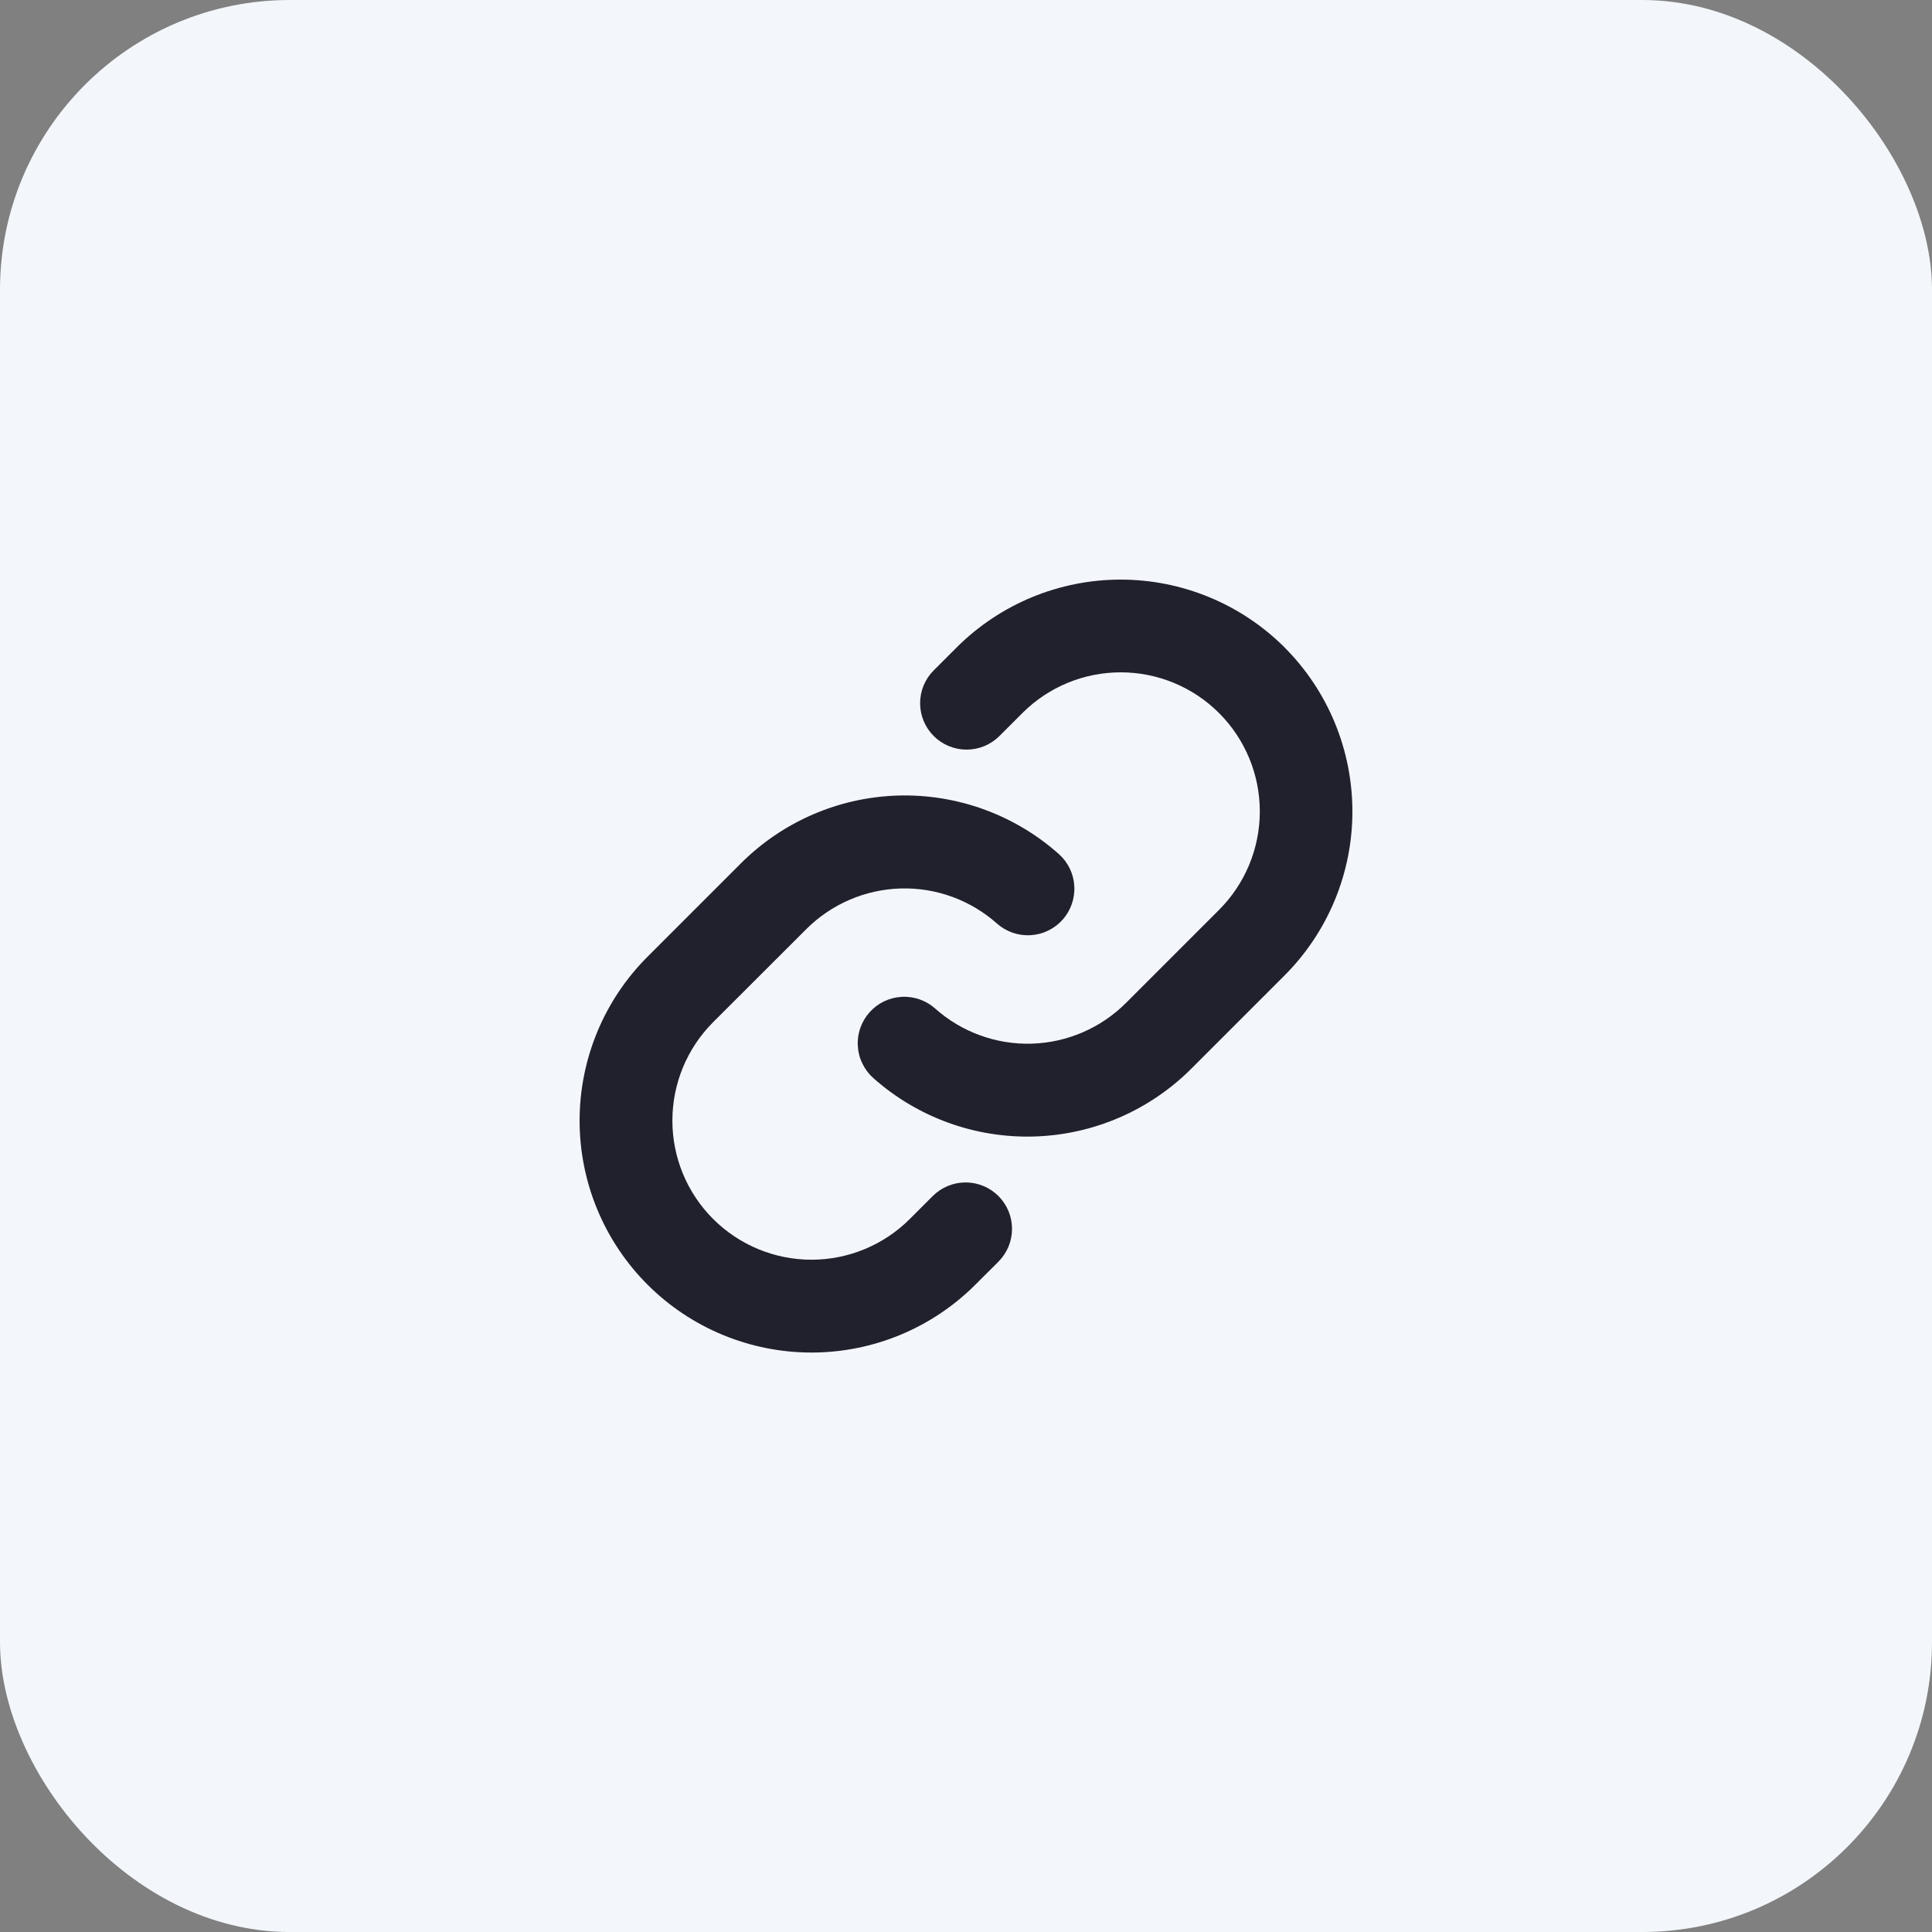
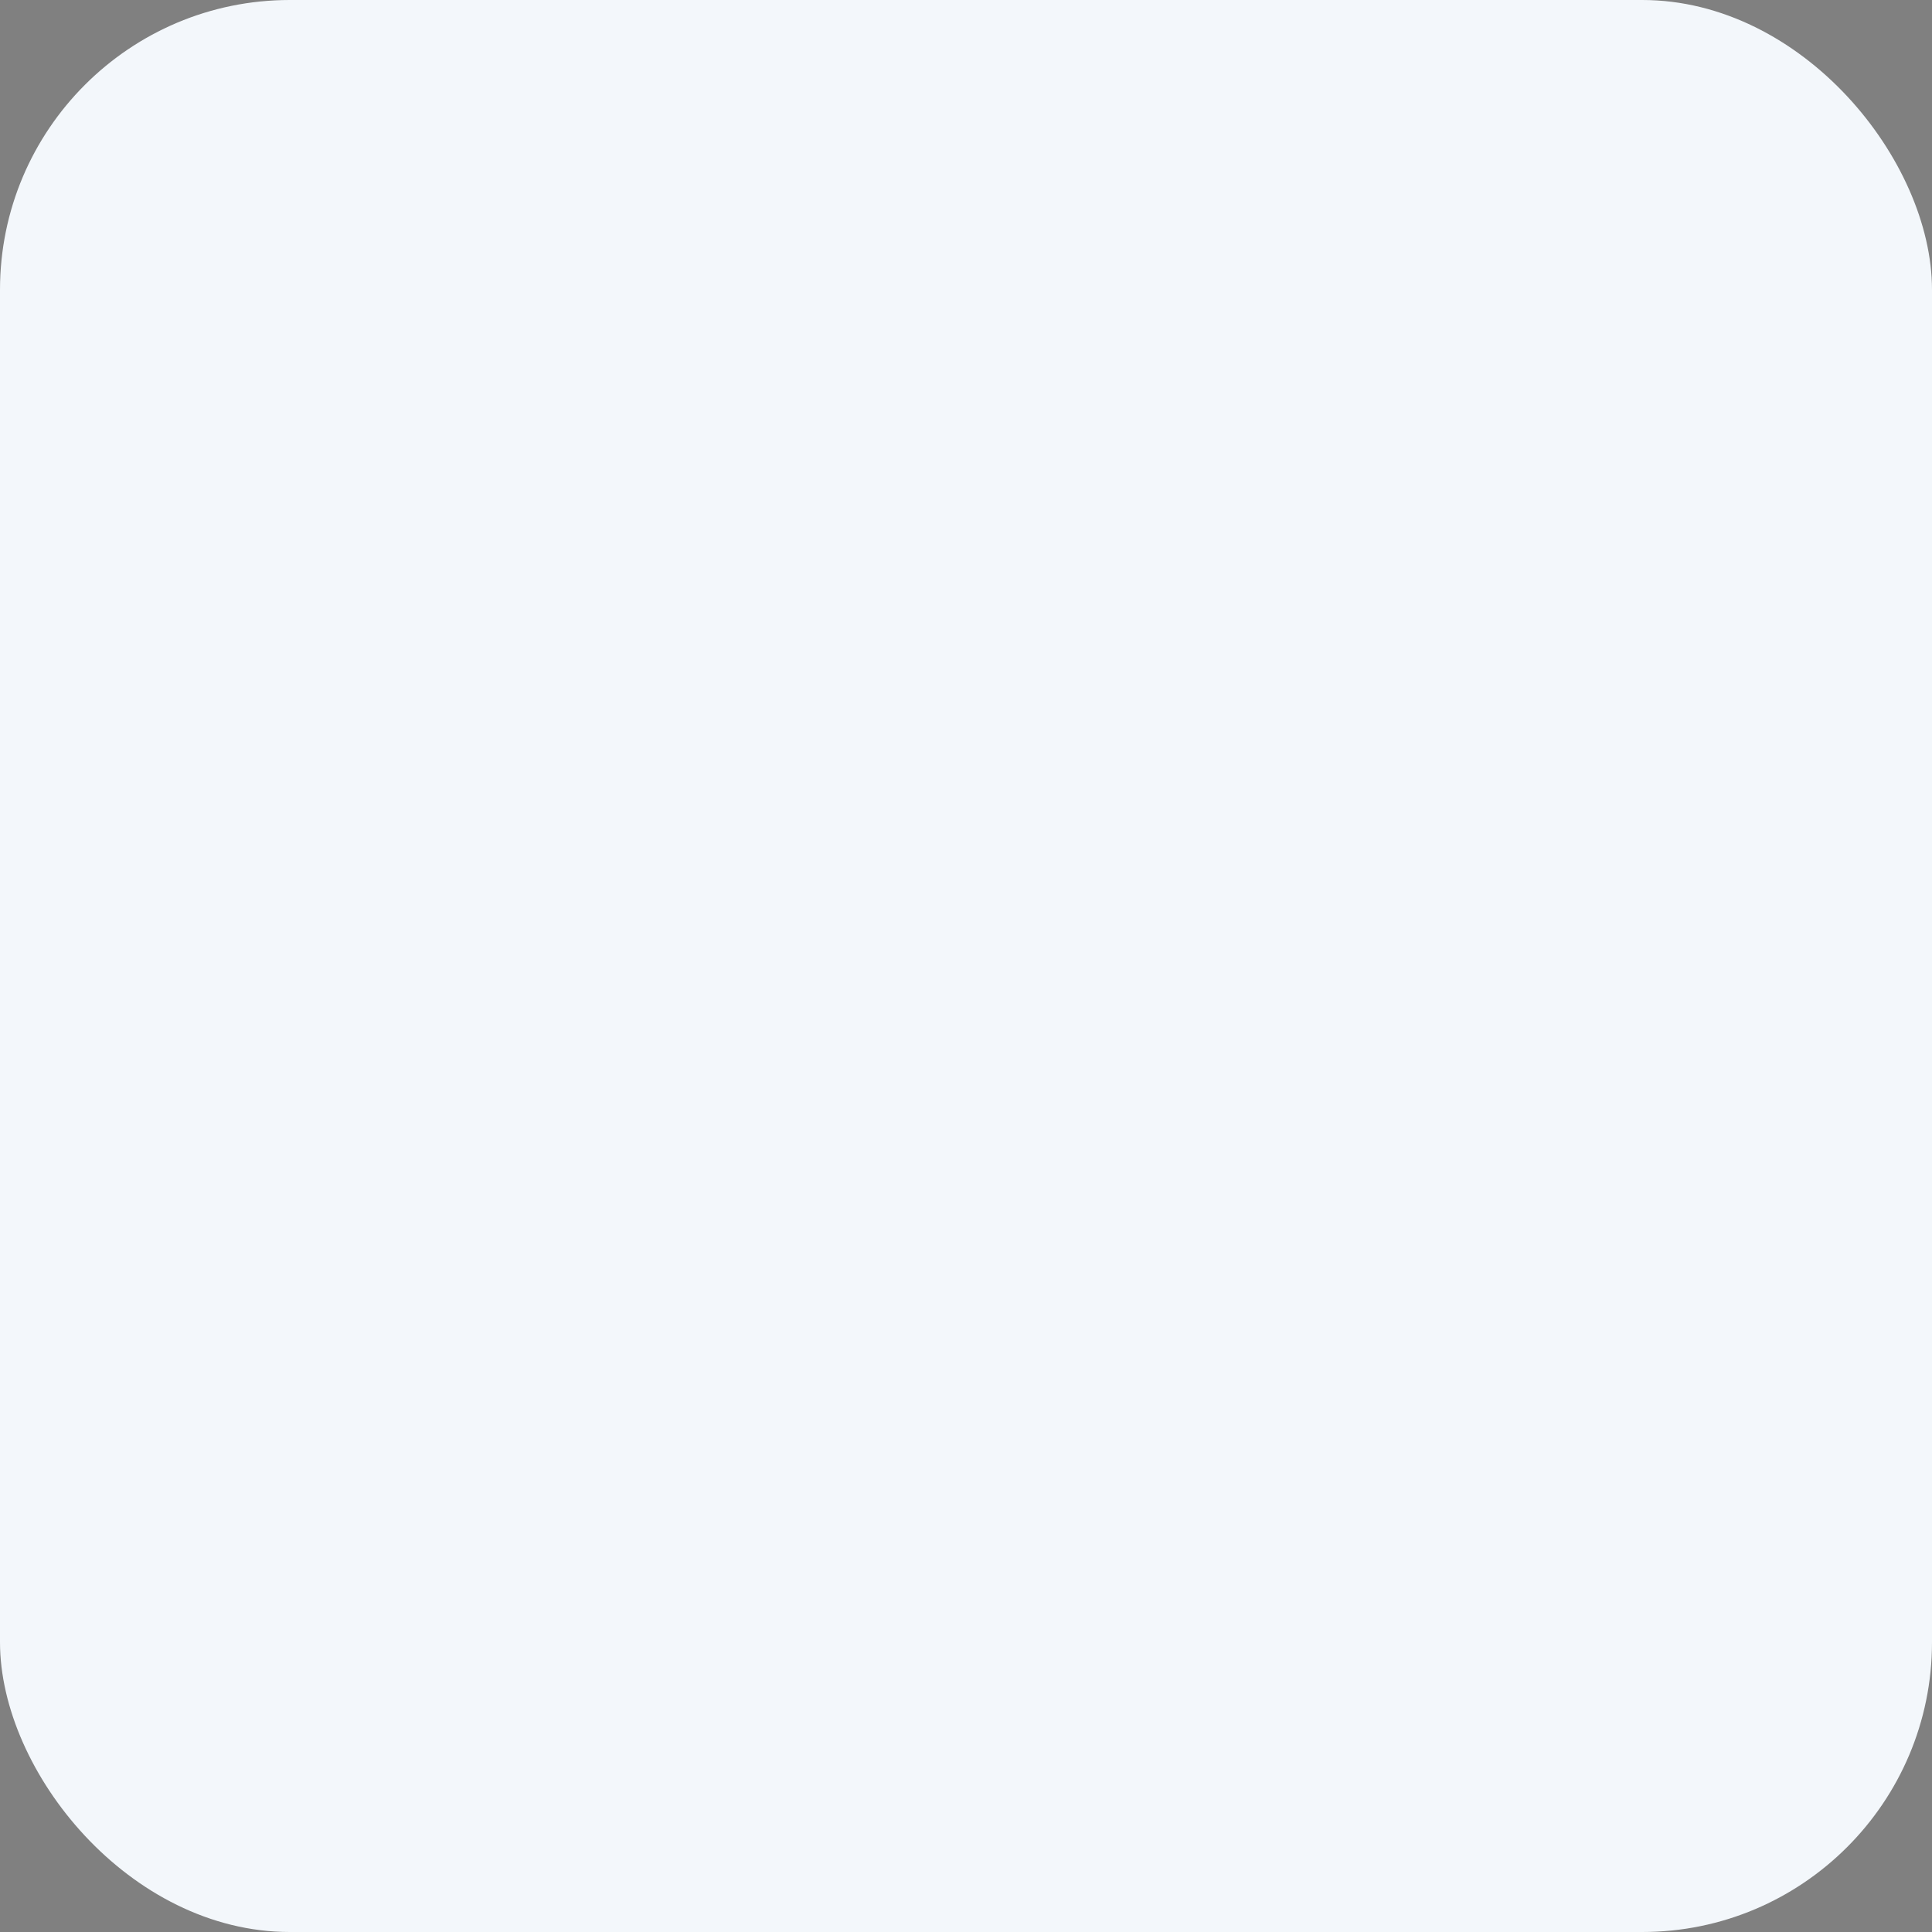
<svg xmlns="http://www.w3.org/2000/svg" width="40" height="40" viewBox="0 0 40 40" fill="none">
  <rect x="0" y="0" width="40" height="40" fill="#808080" stroke="none" />
  <g id="Frame 10571">
    <rect width="40" height="40" rx="6" fill="#F3F7FB" />
-     <path id="Vector" d="M20.671 24.762C20.76 24.851 20.831 24.957 20.88 25.074C20.928 25.191 20.953 25.316 20.953 25.442C20.953 25.568 20.928 25.694 20.88 25.81C20.831 25.927 20.76 26.033 20.671 26.122L20.195 26.597C19.295 27.497 18.074 28.003 16.801 28.003C15.528 28.003 14.306 27.497 13.406 26.597C12.506 25.697 12 24.476 12 23.202C12 21.929 12.506 20.708 13.406 19.808L15.335 17.879C16.201 17.012 17.364 16.508 18.589 16.471C19.813 16.435 21.005 16.867 21.921 17.681C22.015 17.765 22.093 17.867 22.148 17.98C22.203 18.094 22.235 18.218 22.242 18.344C22.25 18.47 22.232 18.597 22.191 18.716C22.149 18.836 22.085 18.946 22.001 19.041C21.917 19.135 21.815 19.212 21.701 19.267C21.587 19.323 21.464 19.355 21.337 19.362C21.211 19.37 21.085 19.352 20.965 19.311C20.846 19.269 20.736 19.205 20.641 19.121C20.092 18.633 19.377 18.373 18.643 18.395C17.909 18.417 17.211 18.719 16.692 19.238L14.764 21.164C14.224 21.704 13.921 22.437 13.921 23.201C13.921 23.965 14.224 24.697 14.764 25.237C15.304 25.777 16.037 26.081 16.801 26.081C17.565 26.081 18.297 25.777 18.837 25.237L19.312 24.762C19.402 24.673 19.508 24.602 19.624 24.554C19.741 24.506 19.865 24.481 19.992 24.481C20.118 24.481 20.243 24.506 20.359 24.554C20.476 24.602 20.581 24.673 20.671 24.762ZM26.596 13.404C25.695 12.505 24.474 12 23.201 12C21.929 12 20.708 12.505 19.807 13.404L19.332 13.879C19.151 14.059 19.05 14.304 19.05 14.559C19.05 14.814 19.151 15.058 19.332 15.239C19.512 15.419 19.757 15.52 20.012 15.52C20.267 15.52 20.511 15.419 20.692 15.239L21.167 14.764C21.707 14.223 22.439 13.92 23.203 13.92C23.967 13.92 24.7 14.223 25.24 14.764C25.78 15.304 26.083 16.036 26.083 16.8C26.083 17.564 25.78 18.297 25.24 18.837L23.311 20.766C22.791 21.285 22.093 21.586 21.359 21.608C20.625 21.629 19.91 21.369 19.361 20.88C19.267 20.796 19.157 20.732 19.037 20.69C18.918 20.649 18.791 20.631 18.665 20.639C18.538 20.646 18.415 20.678 18.301 20.733C18.187 20.789 18.085 20.866 18.002 20.96C17.917 21.055 17.853 21.165 17.811 21.285C17.77 21.404 17.752 21.53 17.76 21.657C17.767 21.783 17.799 21.907 17.855 22.02C17.91 22.134 17.987 22.236 18.081 22.32C18.997 23.134 20.188 23.566 21.412 23.53C22.635 23.494 23.799 22.992 24.665 22.126L26.594 20.197C27.494 19.296 28 18.075 28 16.802C28 15.528 27.496 14.307 26.596 13.405V13.404Z" fill="#21212D" />
  </g>
</svg>